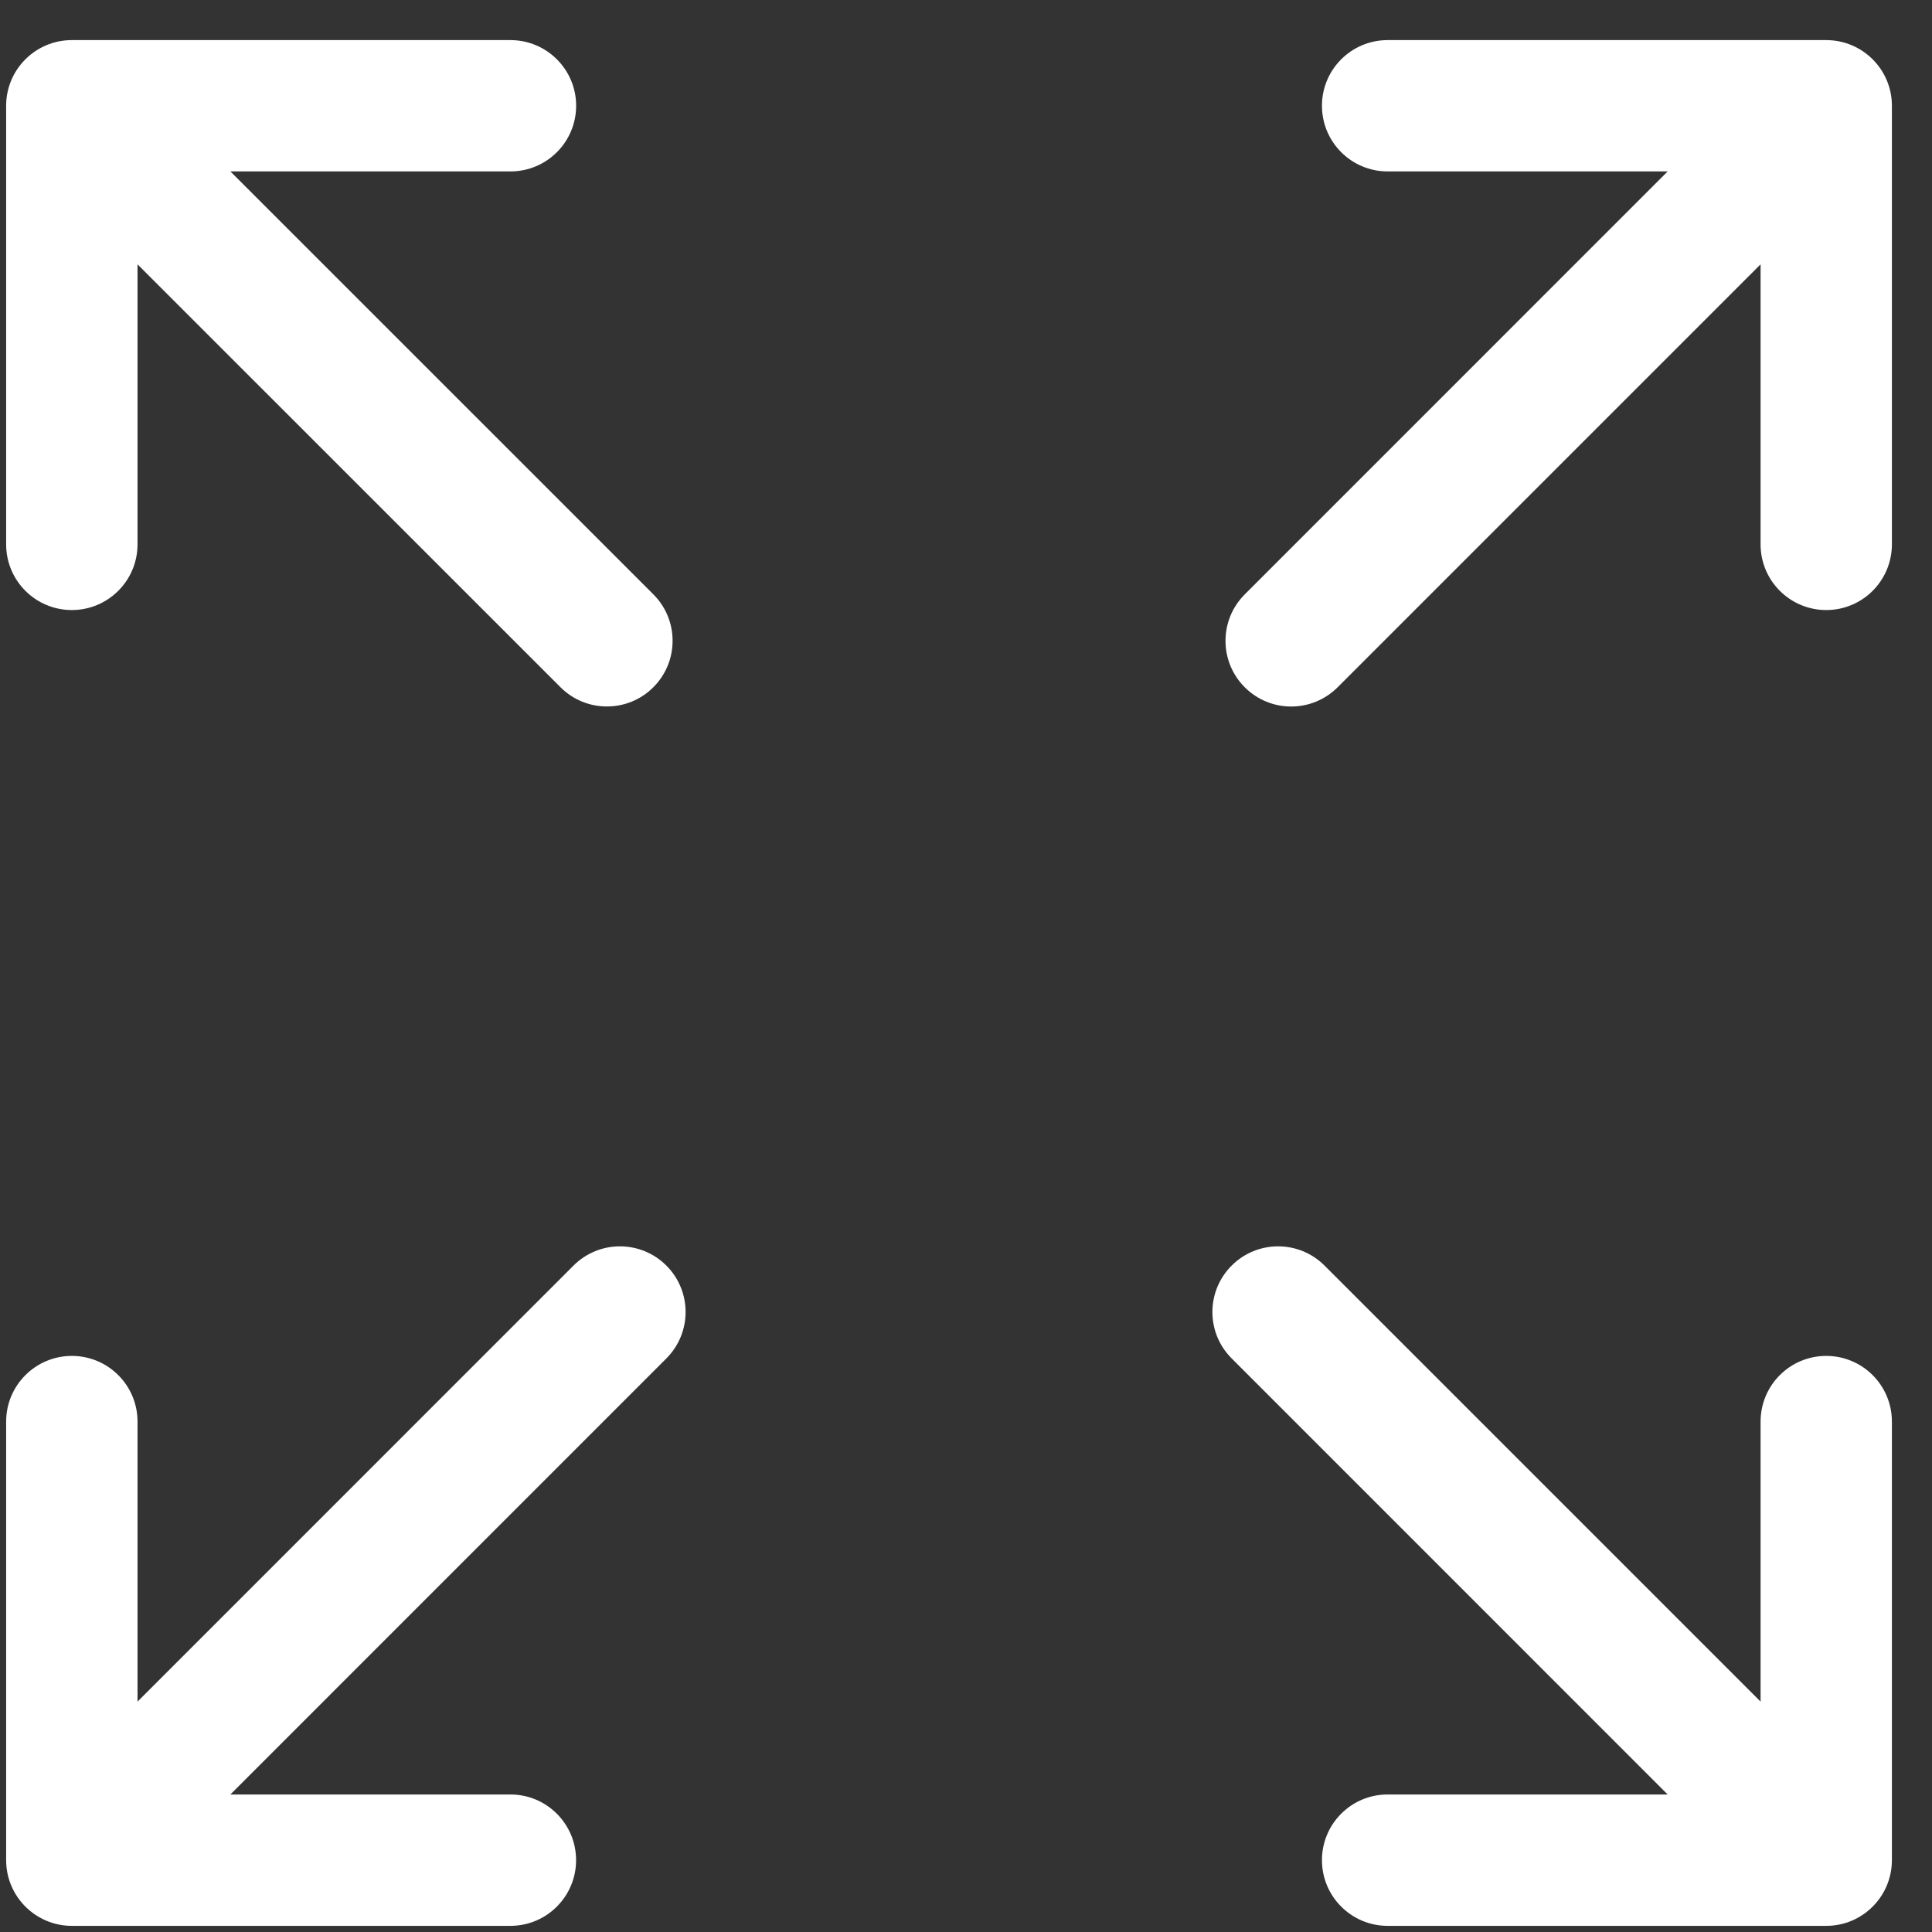
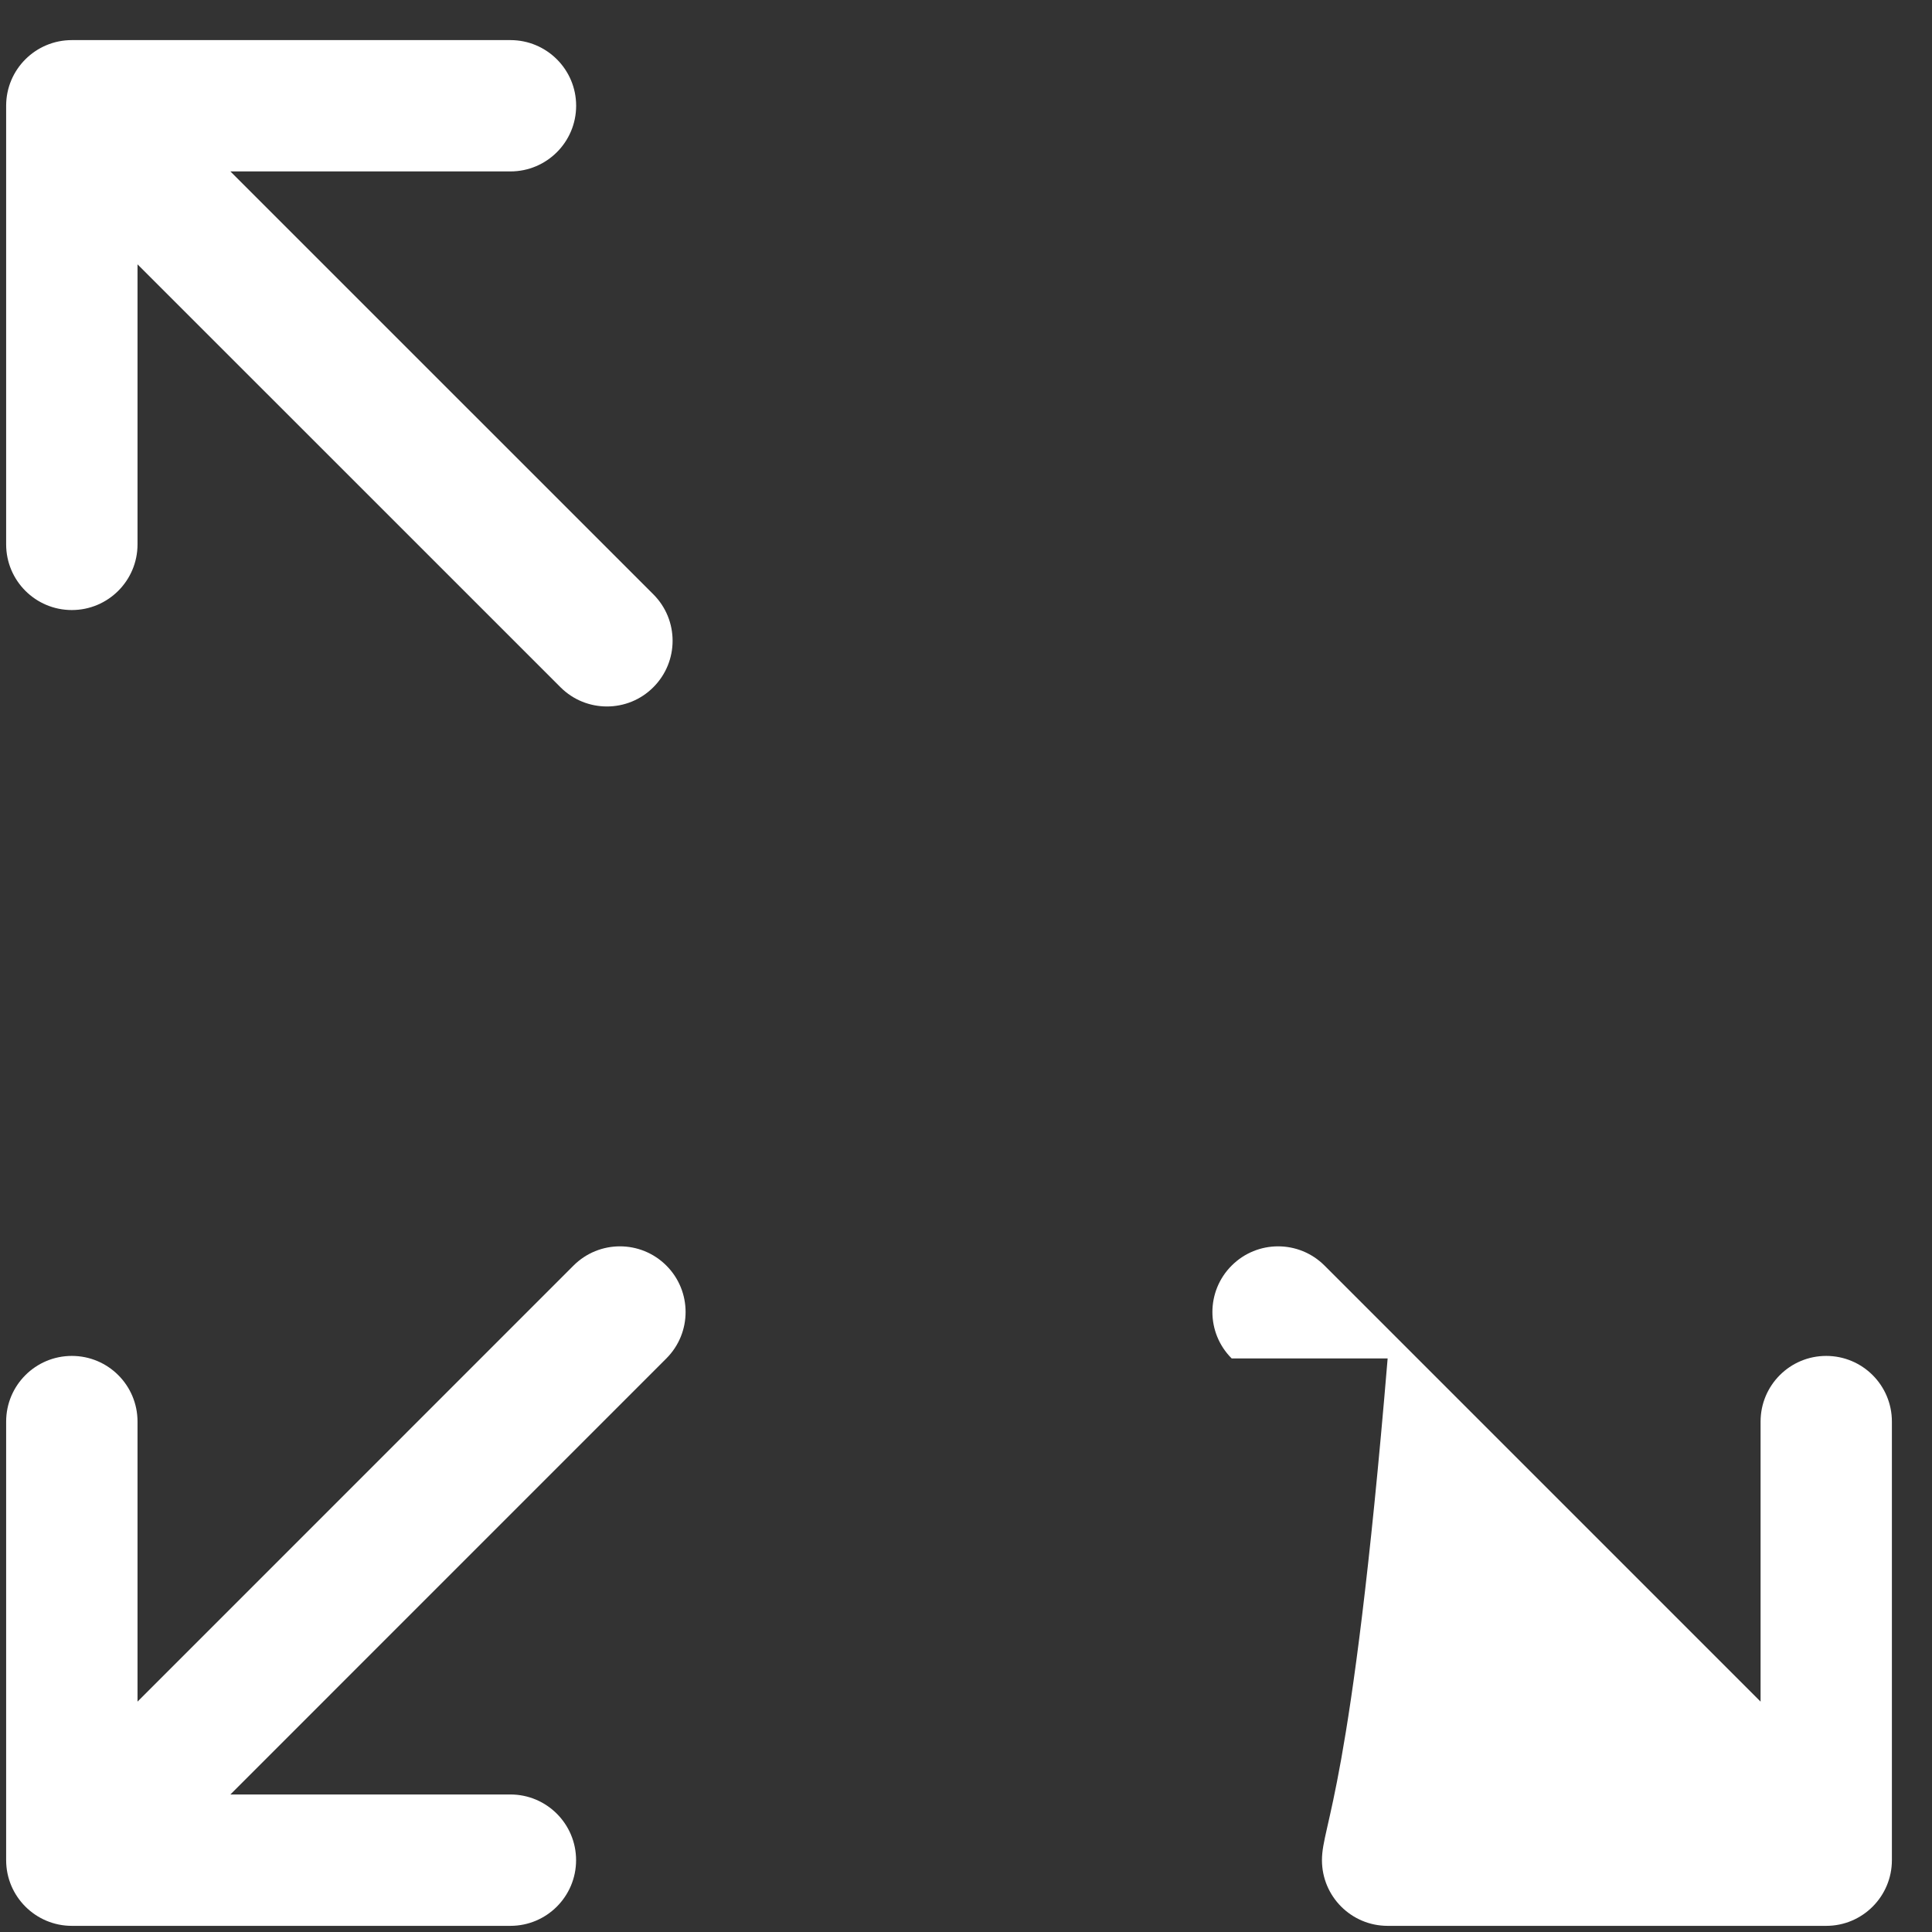
<svg xmlns="http://www.w3.org/2000/svg" width="33" height="33" viewBox="0 0 33 33" fill="none">
  <rect x="0" y="0" width="33" height="33" fill="#333333" stroke="none" />
  <g clip-path="url(#clip0_104_1266)">
    <path d="M1.227 10.42C1.846 10.42 2.349 9.918 2.349 9.298V4.515L9.574 11.739C9.793 11.958 10.08 12.067 10.367 12.067C10.654 12.067 10.941 11.958 11.16 11.738C11.598 11.3 11.598 10.59 11.16 10.152L3.935 2.928H8.719C9.338 2.928 9.841 2.426 9.841 1.806C9.841 1.187 9.338 0.685 8.719 0.685H1.227C0.607 0.685 0.105 1.187 0.105 1.806V9.298C0.105 9.918 0.607 10.42 1.227 10.42Z" fill="white" />
-     <path d="M31.193 23.16C30.574 23.16 30.072 23.662 30.072 24.282V29.065L22.624 21.617C22.186 21.179 21.476 21.179 21.038 21.617C20.599 22.055 20.599 22.766 21.038 23.203L28.485 30.651H23.702C23.082 30.651 22.58 31.153 22.58 31.773C22.58 32.392 23.082 32.895 23.702 32.895H31.194C31.813 32.895 32.315 32.392 32.315 31.773V24.282C32.315 23.662 31.813 23.16 31.193 23.16Z" fill="white" />
+     <path d="M31.193 23.16C30.574 23.16 30.072 23.662 30.072 24.282V29.065L22.624 21.617C22.186 21.179 21.476 21.179 21.038 21.617C20.599 22.055 20.599 22.766 21.038 23.203H23.702C23.082 30.651 22.58 31.153 22.58 31.773C22.58 32.392 23.082 32.895 23.702 32.895H31.194C31.813 32.895 32.315 32.392 32.315 31.773V24.282C32.315 23.662 31.813 23.16 31.193 23.16Z" fill="white" />
    <path d="M9.796 21.617L2.349 29.065V24.282C2.349 23.662 1.847 23.16 1.227 23.16C0.608 23.16 0.105 23.662 0.105 24.282V31.773C0.105 32.392 0.608 32.895 1.227 32.895H8.718C9.338 32.895 9.84 32.392 9.84 31.773C9.84 31.154 9.338 30.651 8.718 30.651H3.935L11.382 23.203C11.82 22.765 11.82 22.055 11.382 21.617C10.944 21.179 10.234 21.179 9.796 21.617Z" fill="white" />
-     <path d="M31.193 0.685H23.702C23.082 0.685 22.58 1.187 22.58 1.806C22.58 2.426 23.082 2.928 23.702 2.928H28.485L21.261 10.153C20.823 10.591 20.823 11.301 21.261 11.739C21.48 11.958 21.767 12.068 22.054 12.068C22.341 12.068 22.628 11.958 22.848 11.739L30.072 4.515V9.298C30.072 9.918 30.574 10.42 31.194 10.42C31.813 10.42 32.315 9.918 32.315 9.298V1.806C32.315 1.187 31.813 0.685 31.193 0.685Z" fill="white" />
  </g>
  <defs>
    <clipPath id="clip0_104_1266">
      <rect width="32.211" height="32.211" fill="white" transform="translate(0.105 0.684)" />
    </clipPath>
  </defs>
</svg>